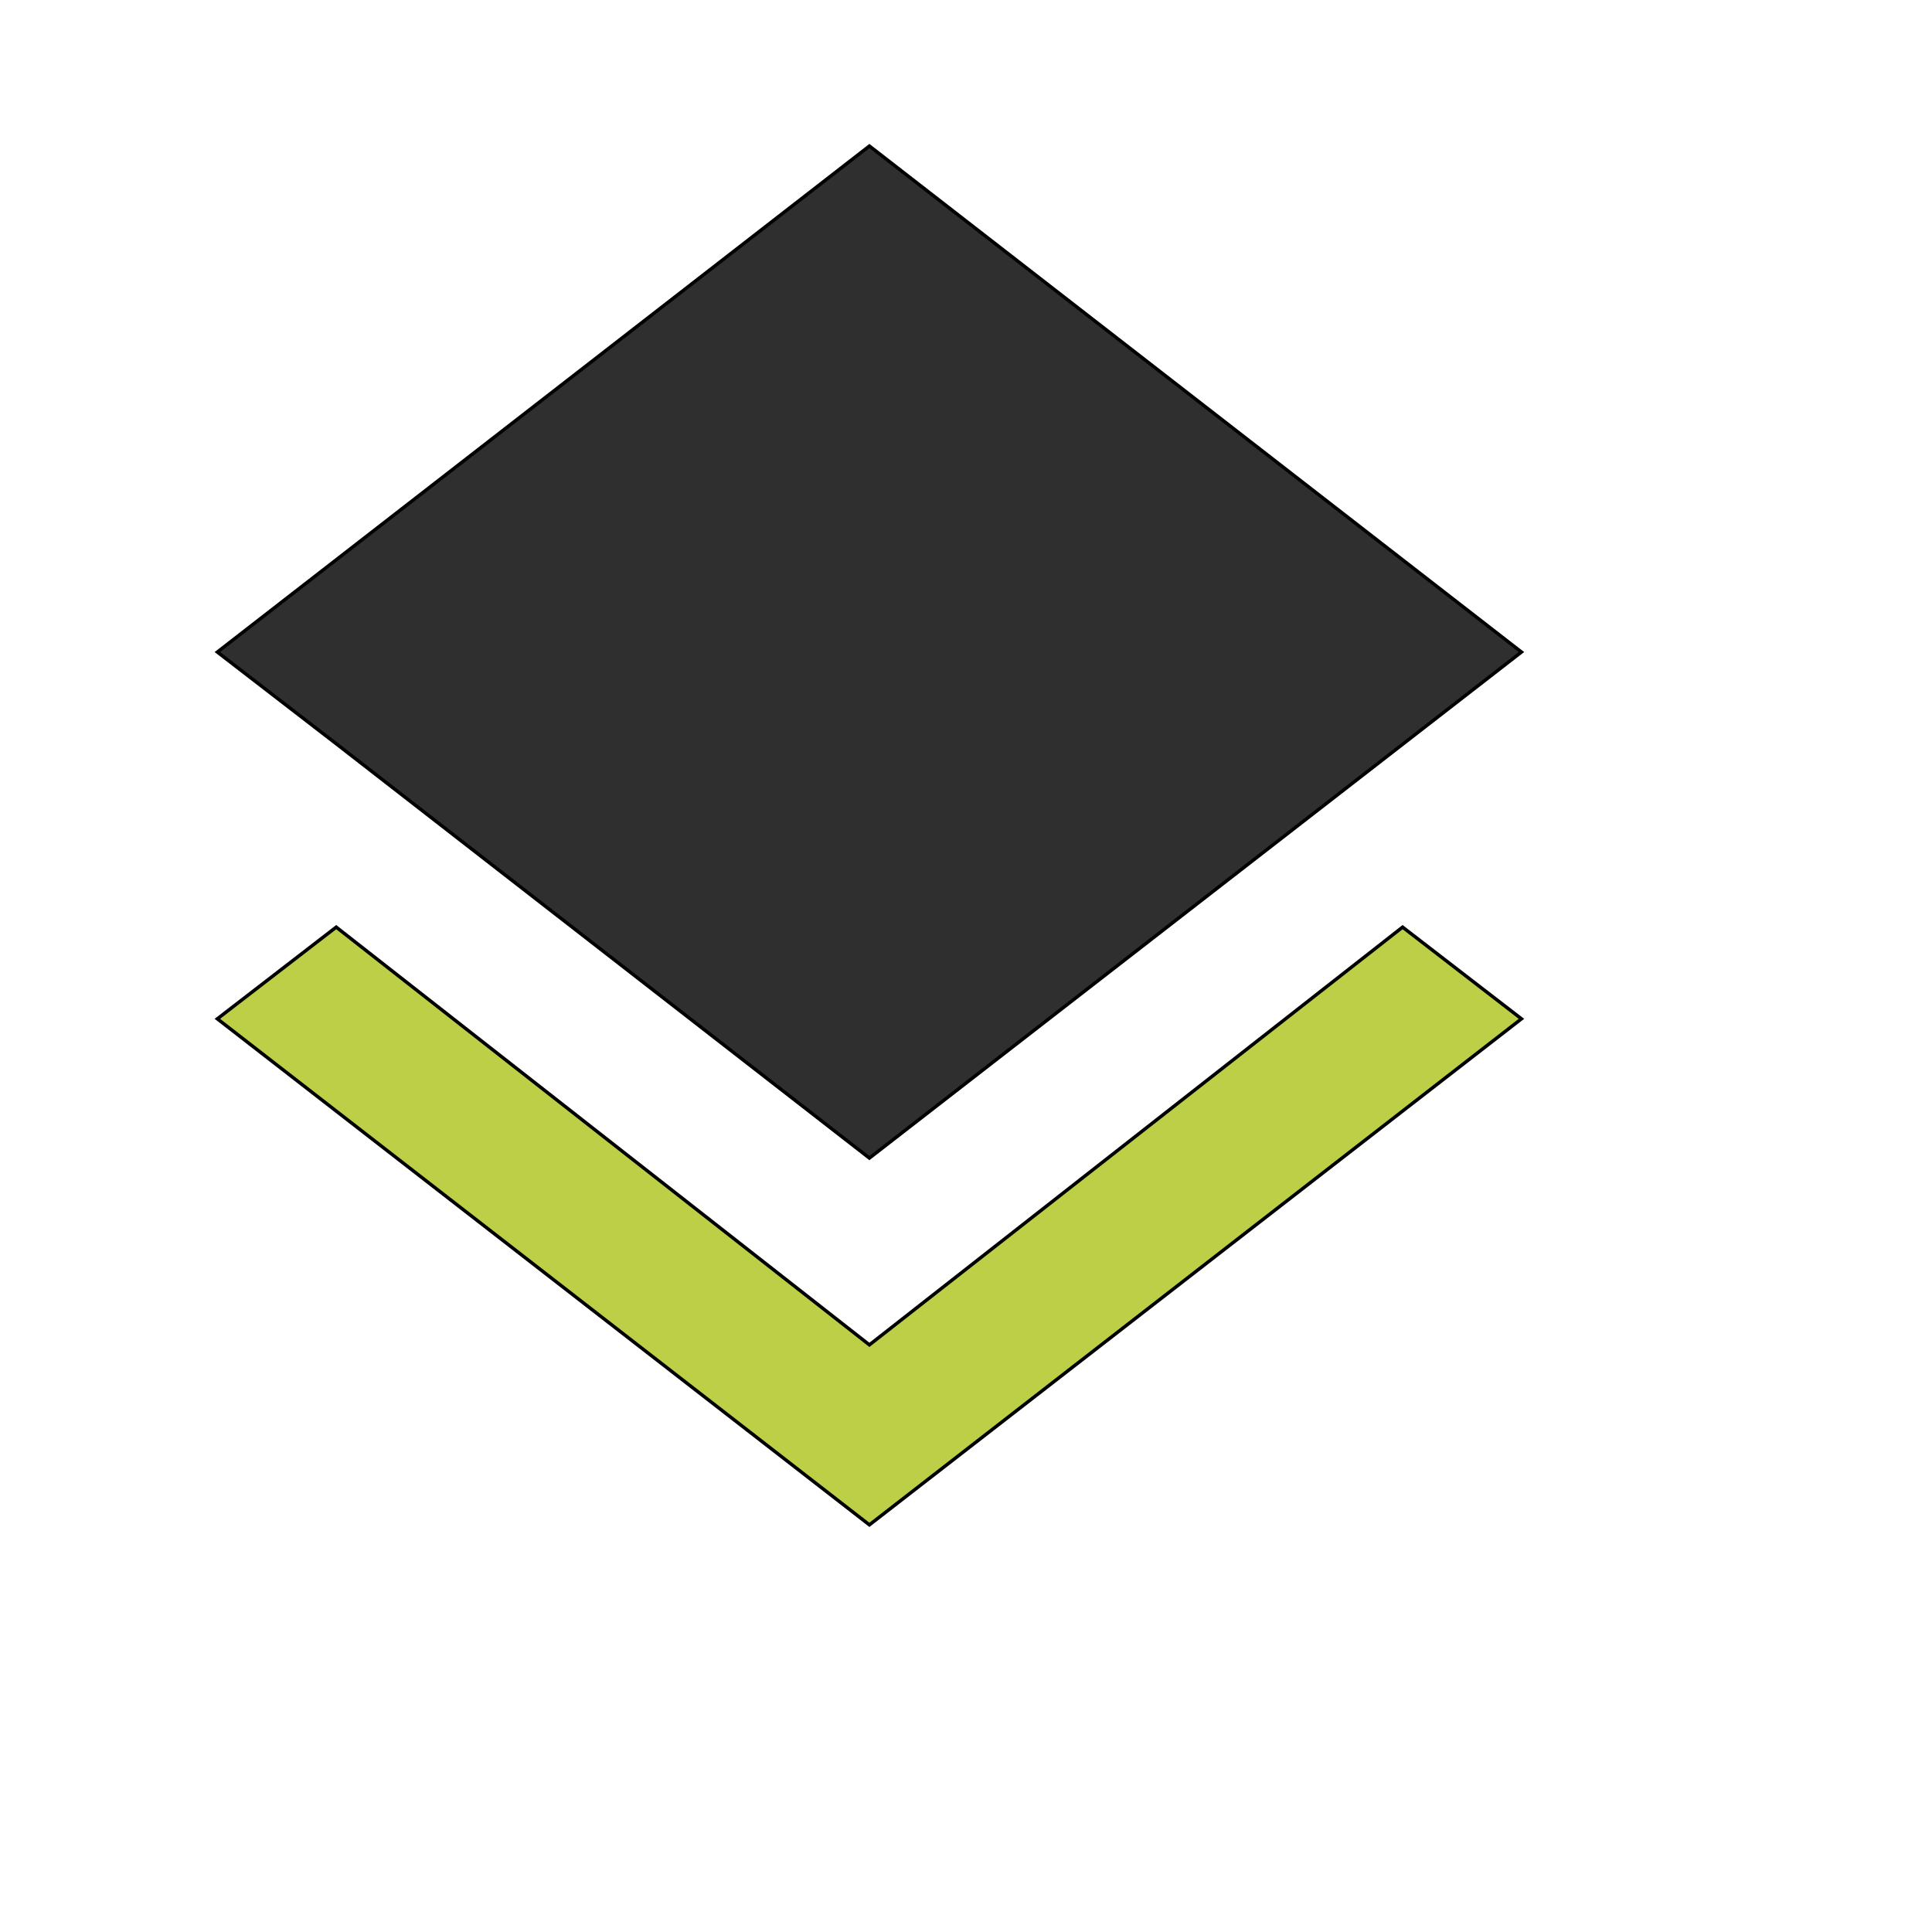
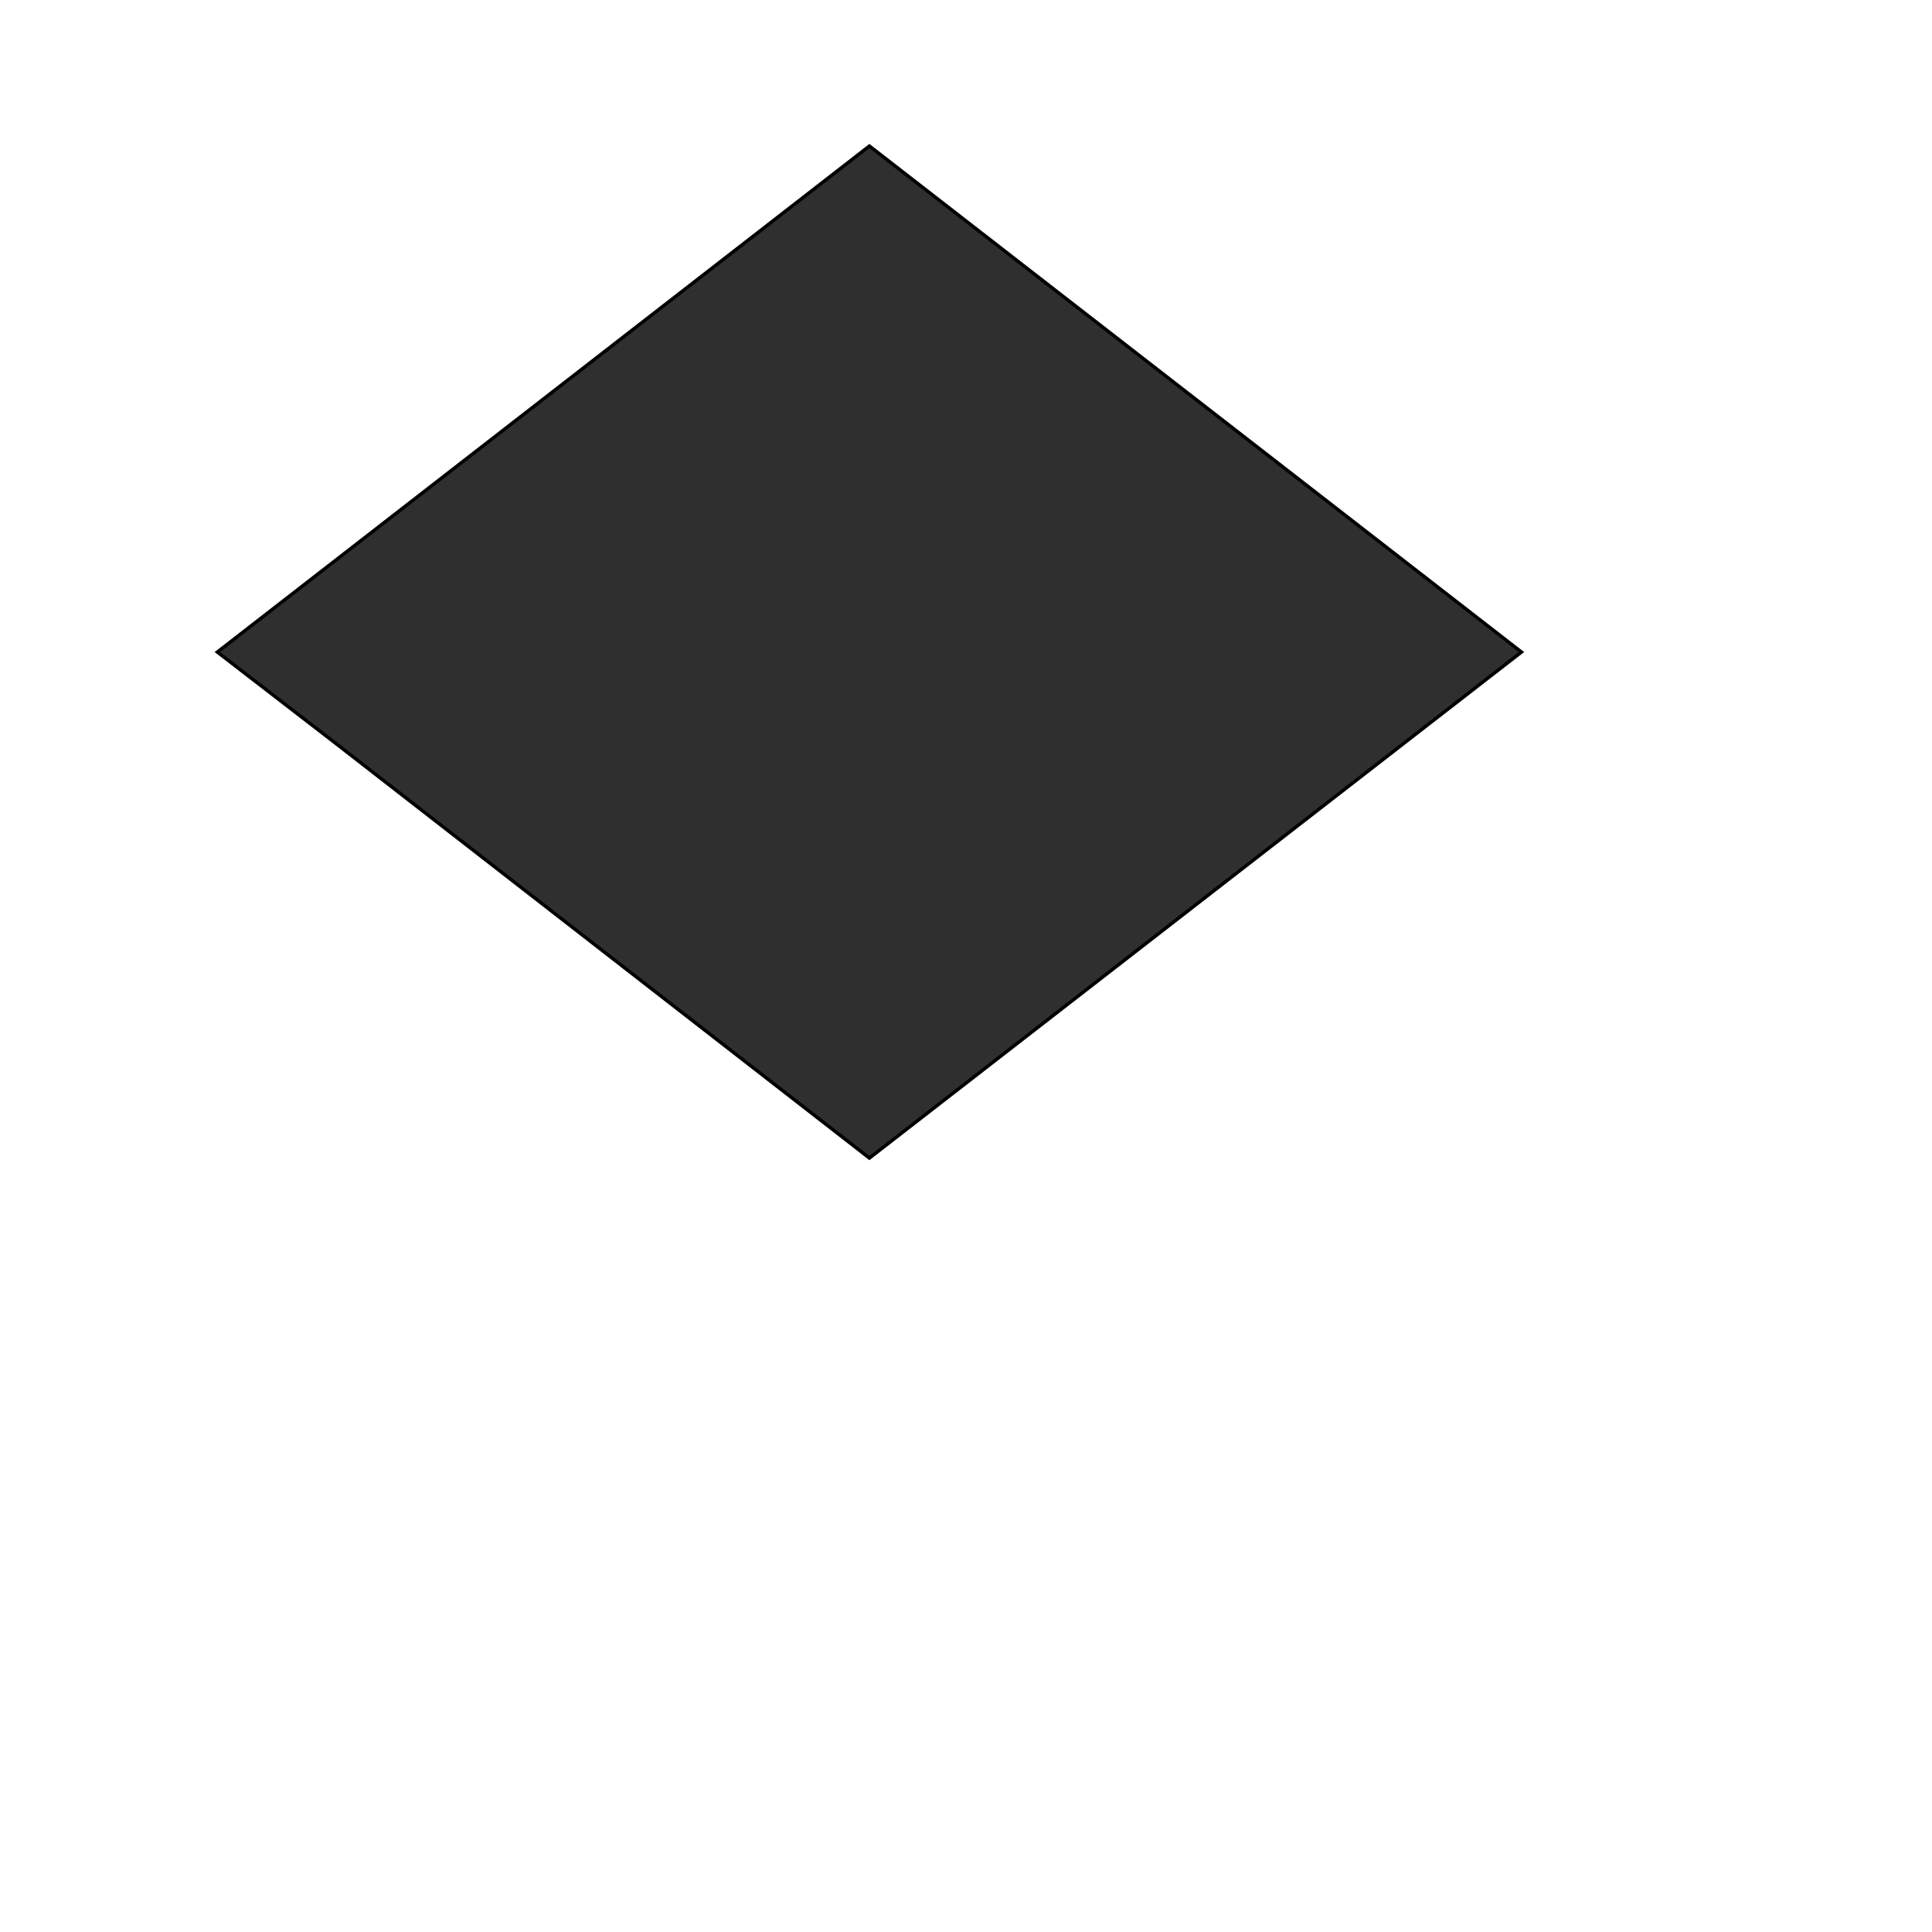
<svg xmlns="http://www.w3.org/2000/svg" id="th_wav_layers" width="100%" height="100%" version="1.1" preserveAspectRatio="xMidYMin slice" data-uid="wav_layers" data-keyword="wav_layers" viewBox="0 0 512 512" transform="matrix(0.9,0,0,0.9,0,0)" data-colors="[&quot;#2f2f2f&quot;,&quot;#bdcf46&quot;,&quot;#2b3b47&quot;]">
  <path id="th_wav_layers_1" d="M256 341L448 192L256 43L64 192L99 219Z " fill-rule="evenodd" fill="#2f2f2f" stroke-width="1" stroke="#000000" />
-   <path id="th_wav_layers_0" d="M256 396L99 273L64 300L256 449L448 300L413 273Z " fill-rule="evenodd" fill="#bdcf46" stroke-width="1" stroke="#000000" />
  <defs id="SvgjsDefs17288" fill="#2b3b47" />
</svg>